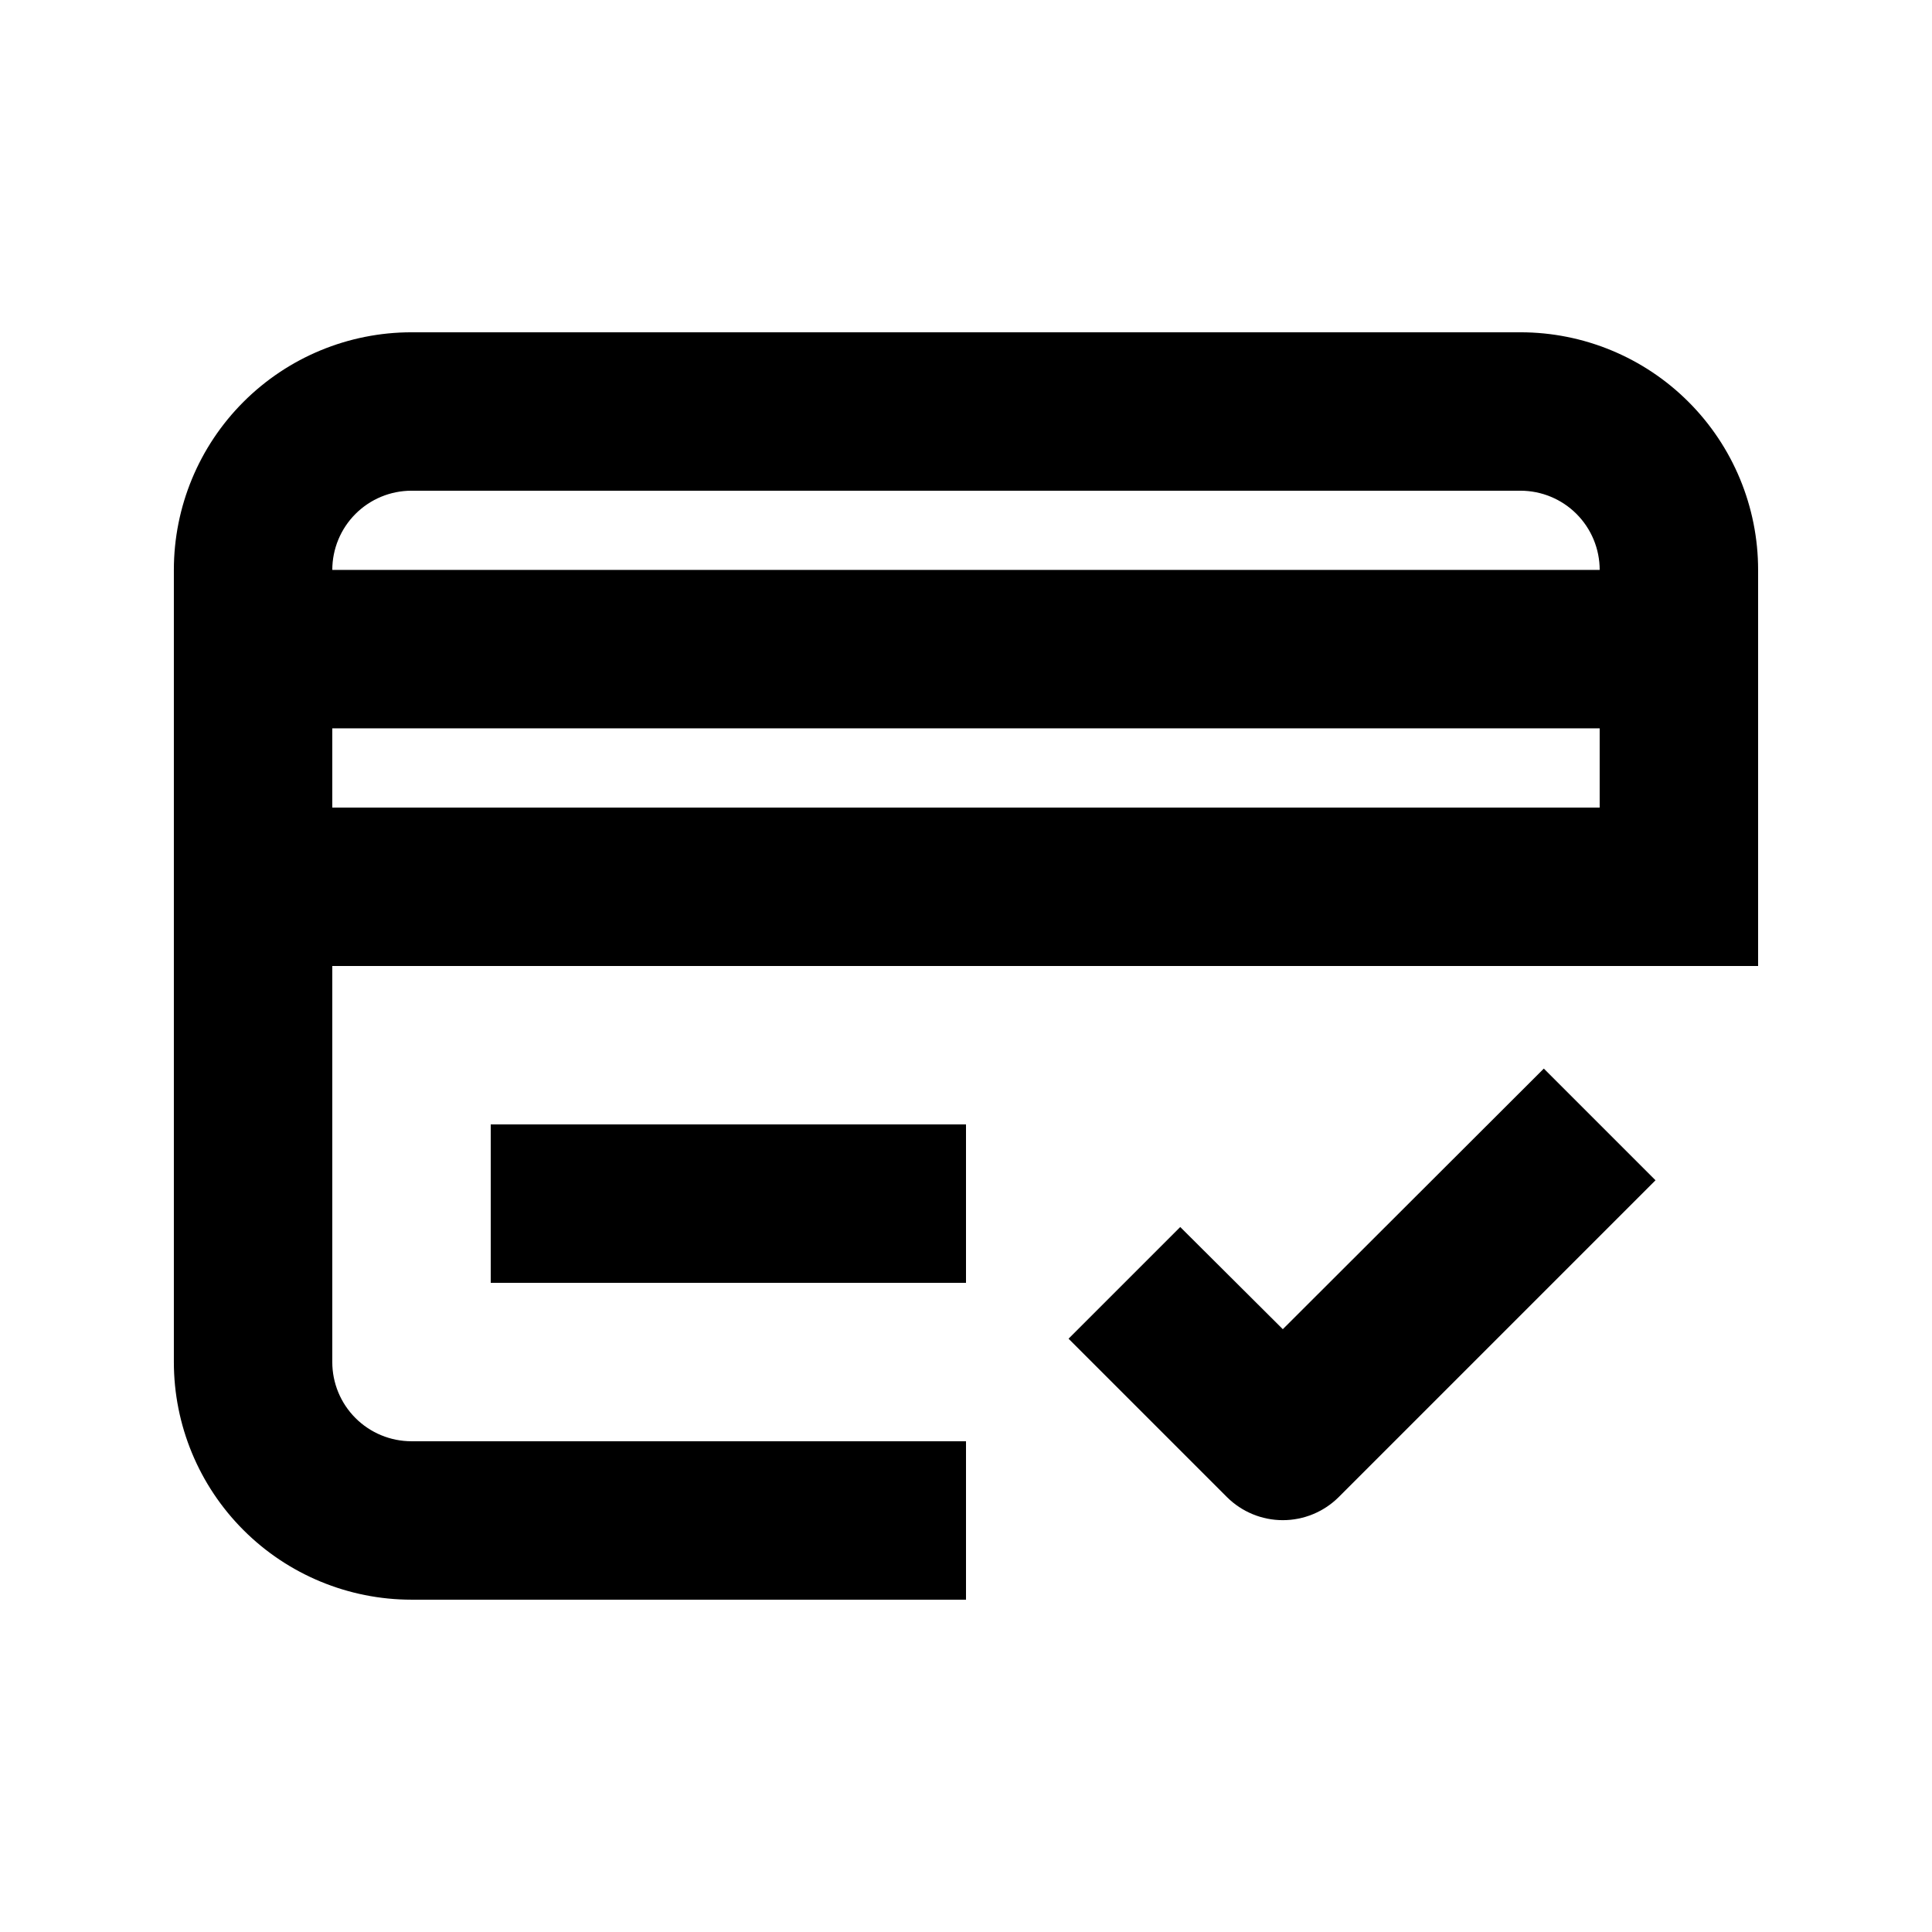
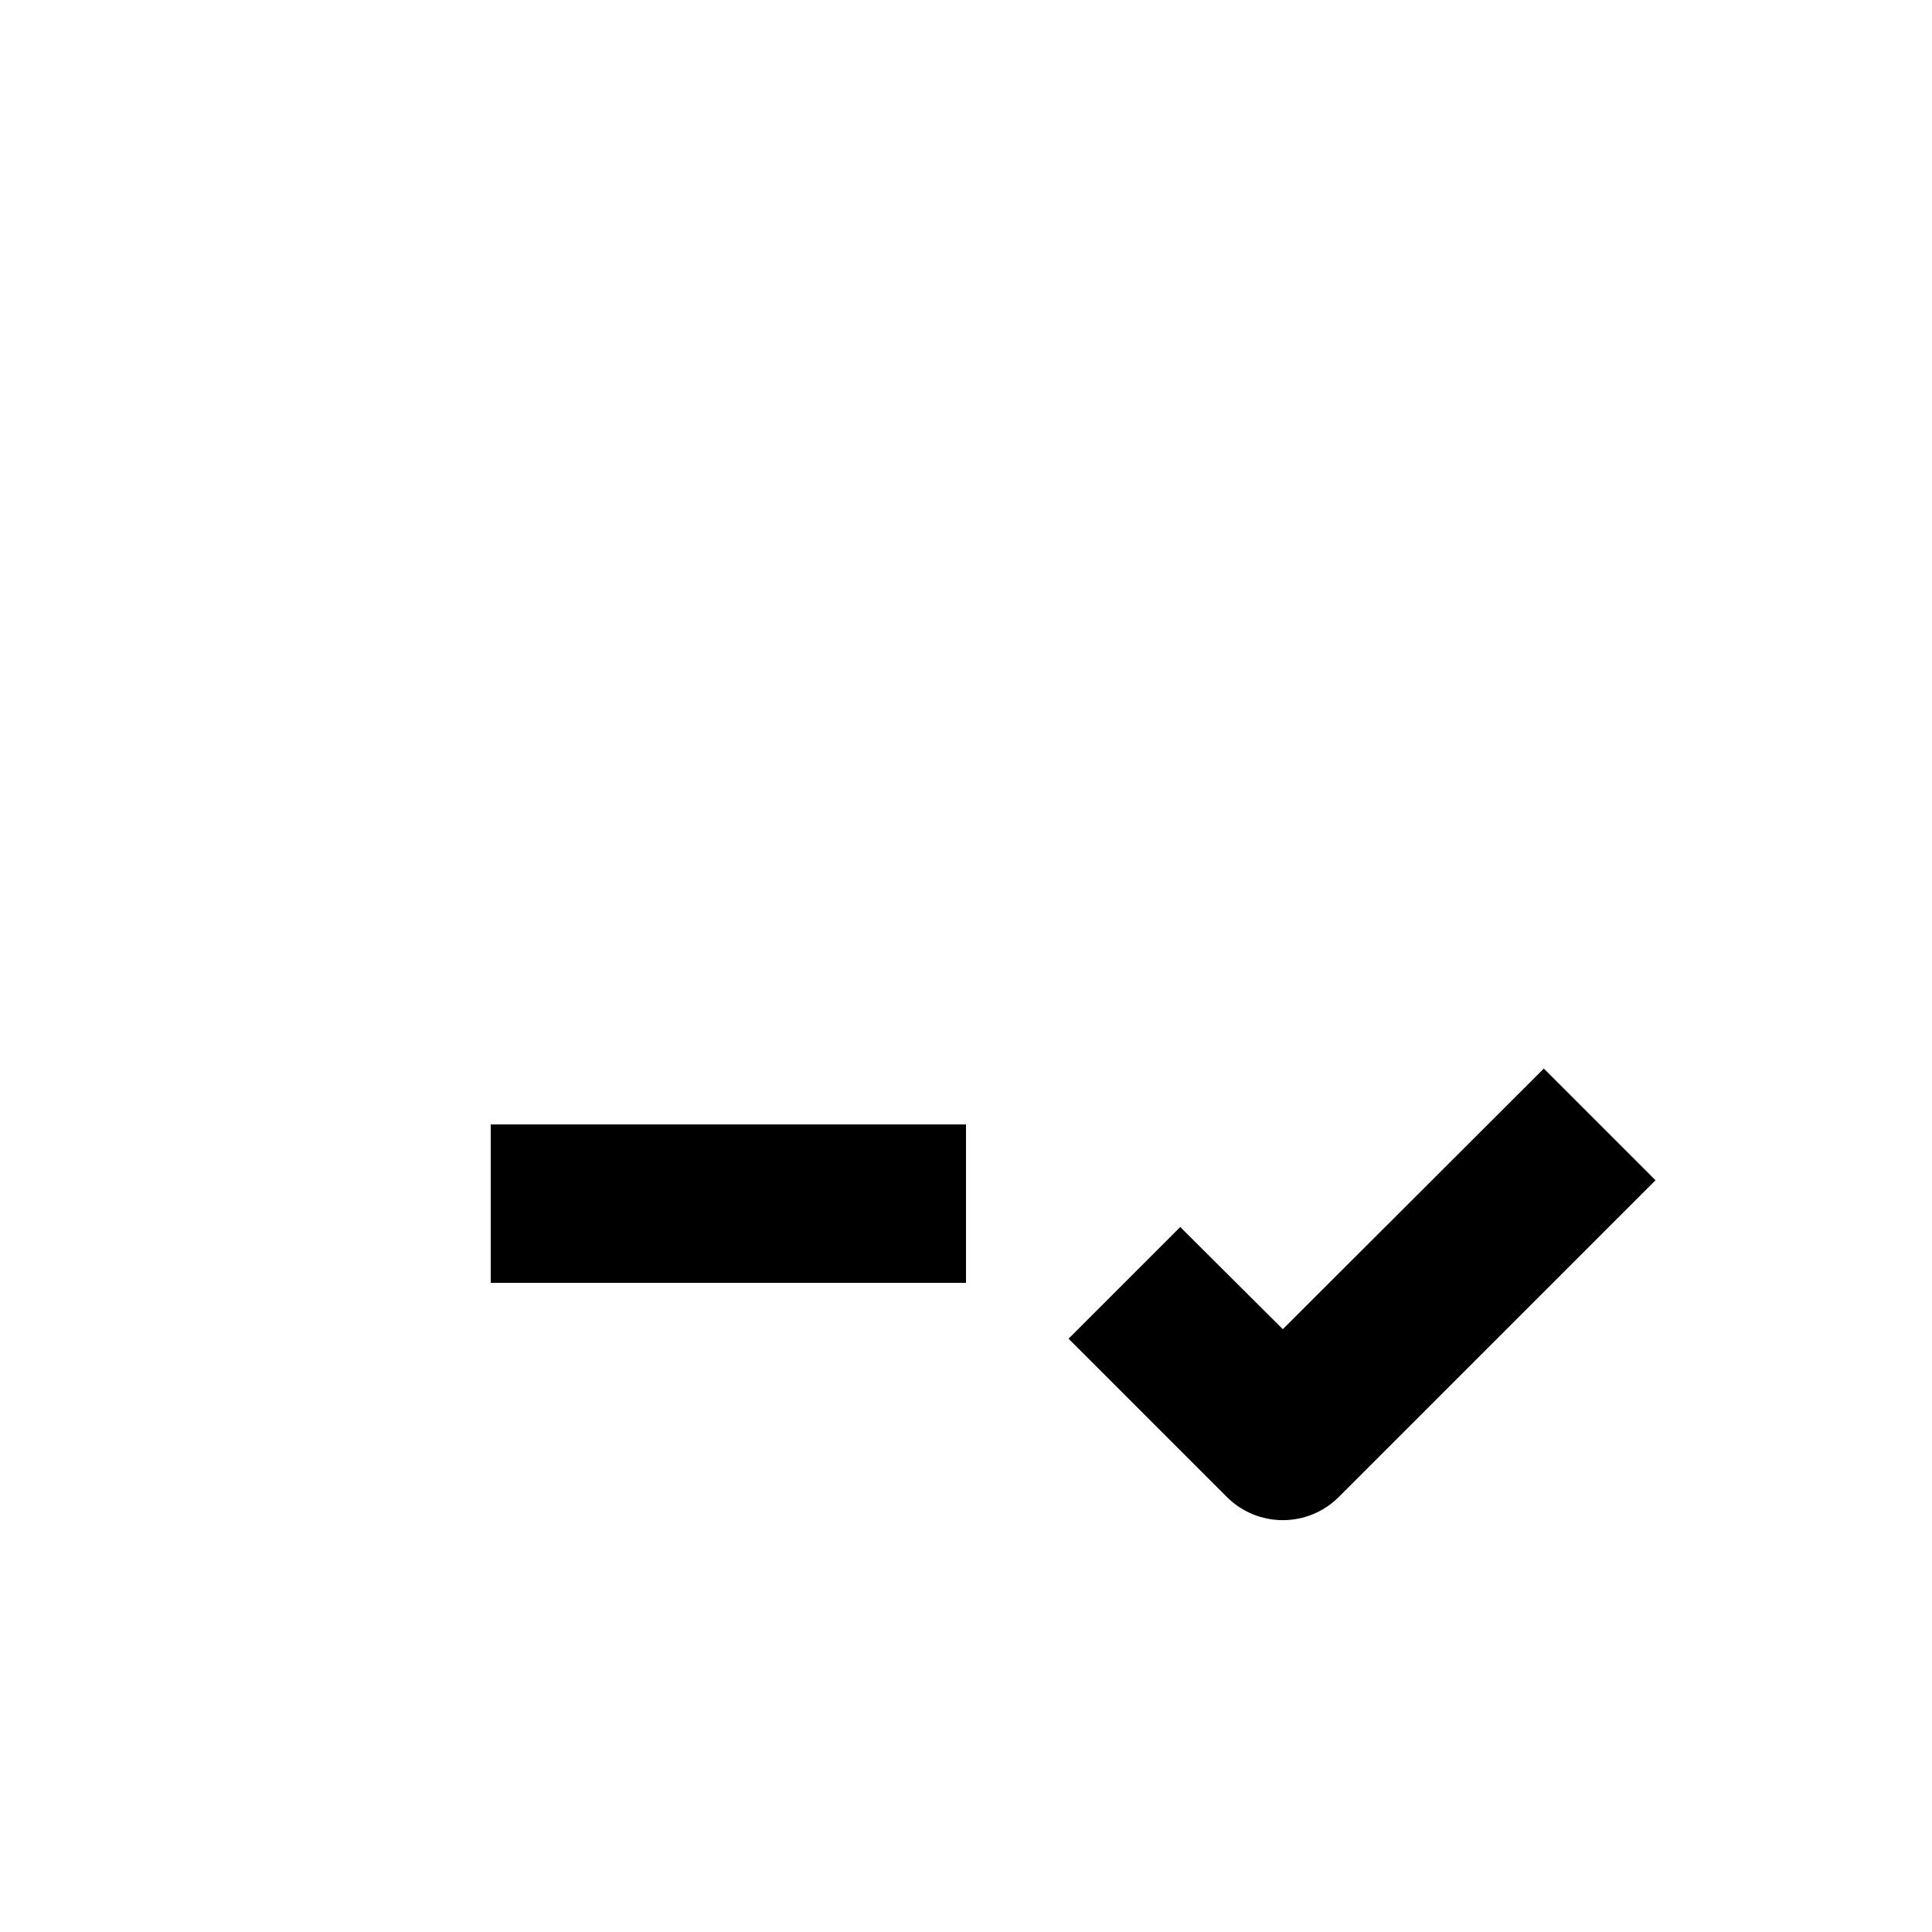
<svg xmlns="http://www.w3.org/2000/svg" fill="#000000" width="800px" height="800px" version="1.1" viewBox="144 144 512 512">
  <g>
-     <path d="m546.94 232.06h-293.89c-16.703 0-32.723 6.633-44.531 18.445-11.812 11.809-18.445 27.828-18.445 44.531v209.92c0 16.703 6.633 32.723 18.445 44.531 11.809 11.812 27.828 18.445 44.531 18.445h146.95v-41.984h-146.95c-5.566 0-10.906-2.211-14.844-6.148-3.938-3.934-6.148-9.273-6.148-14.844v-104.96h377.86v-104.96c0-16.703-6.633-32.723-18.445-44.531-11.809-11.812-27.828-18.445-44.531-18.445zm-293.89 41.984h293.89c5.57 0 10.91 2.211 14.844 6.148 3.938 3.938 6.148 9.277 6.148 14.844h-335.87c0-5.566 2.211-10.906 6.148-14.844s9.277-6.148 14.844-6.148zm-20.992 83.969v-20.992h335.87v20.992z" />
    <path d="m274.05 441.98h125.95v41.984h-125.95z" />
    <path d="m483.96 496.25-27.184-27.078-29.598 29.598 41.984 41.984c3.934 3.91 9.254 6.106 14.797 6.106 5.547 0 10.867-2.195 14.801-6.106l83.969-83.969-29.598-29.598z" />
  </g>
</svg>